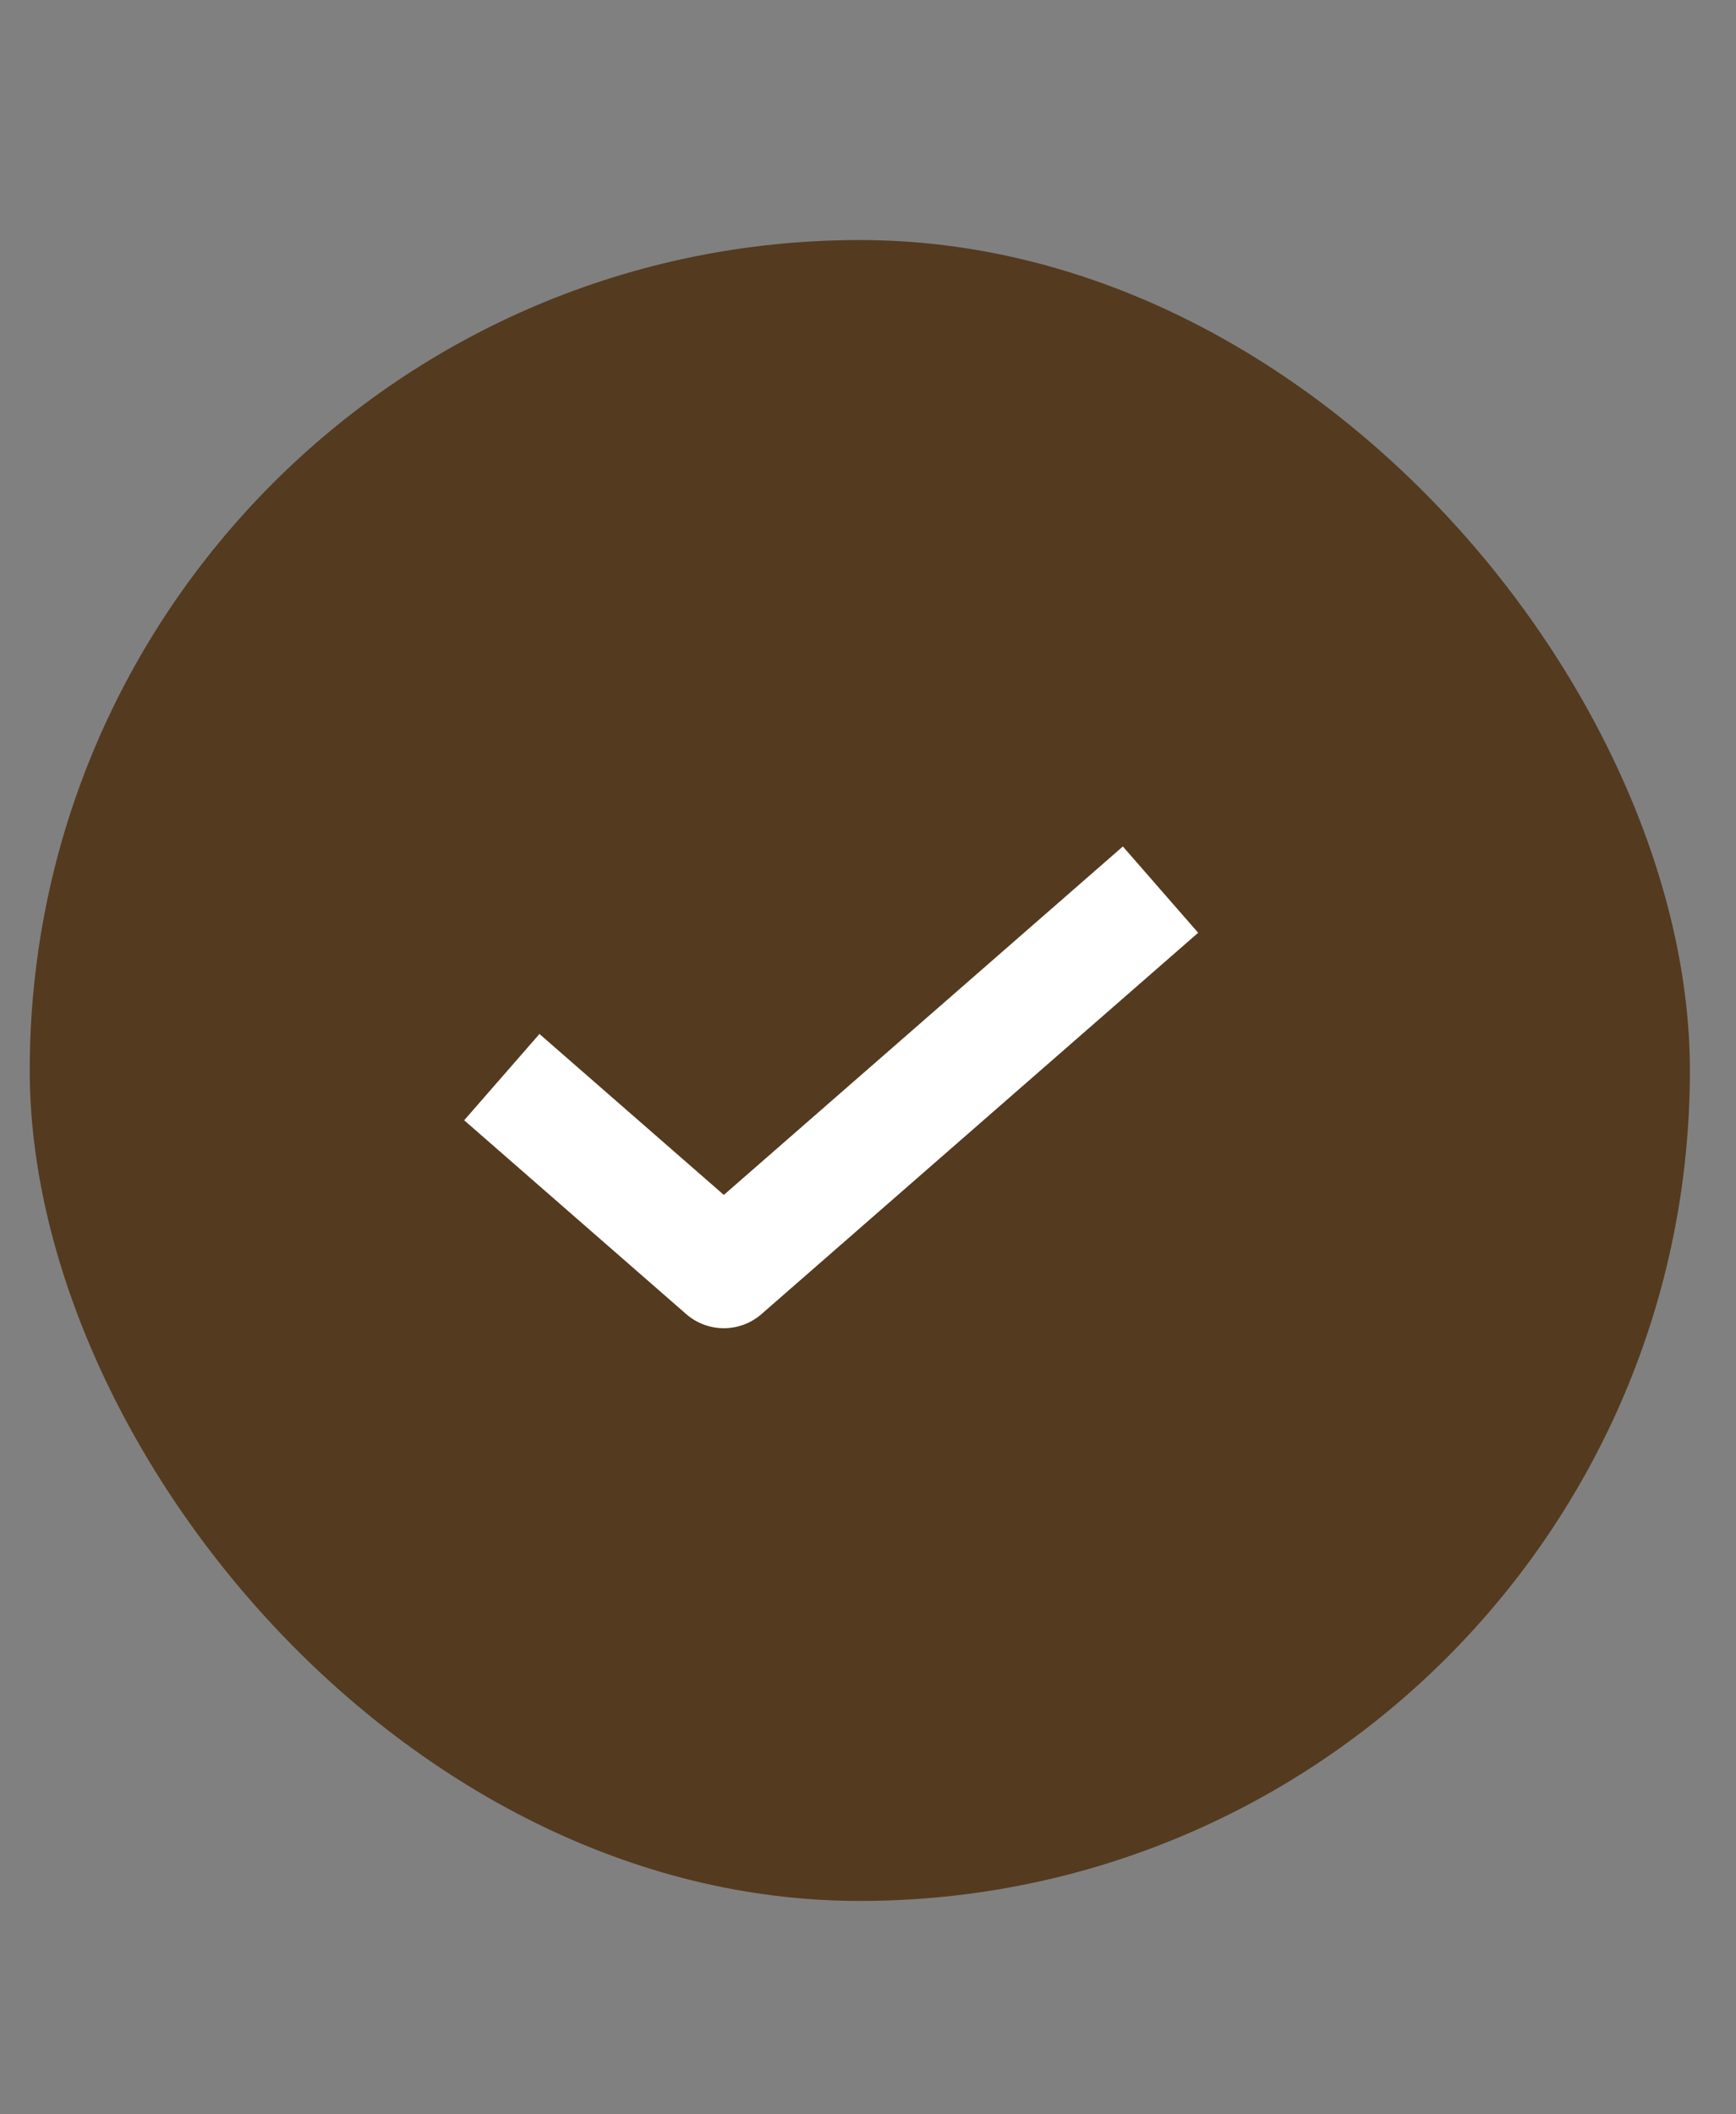
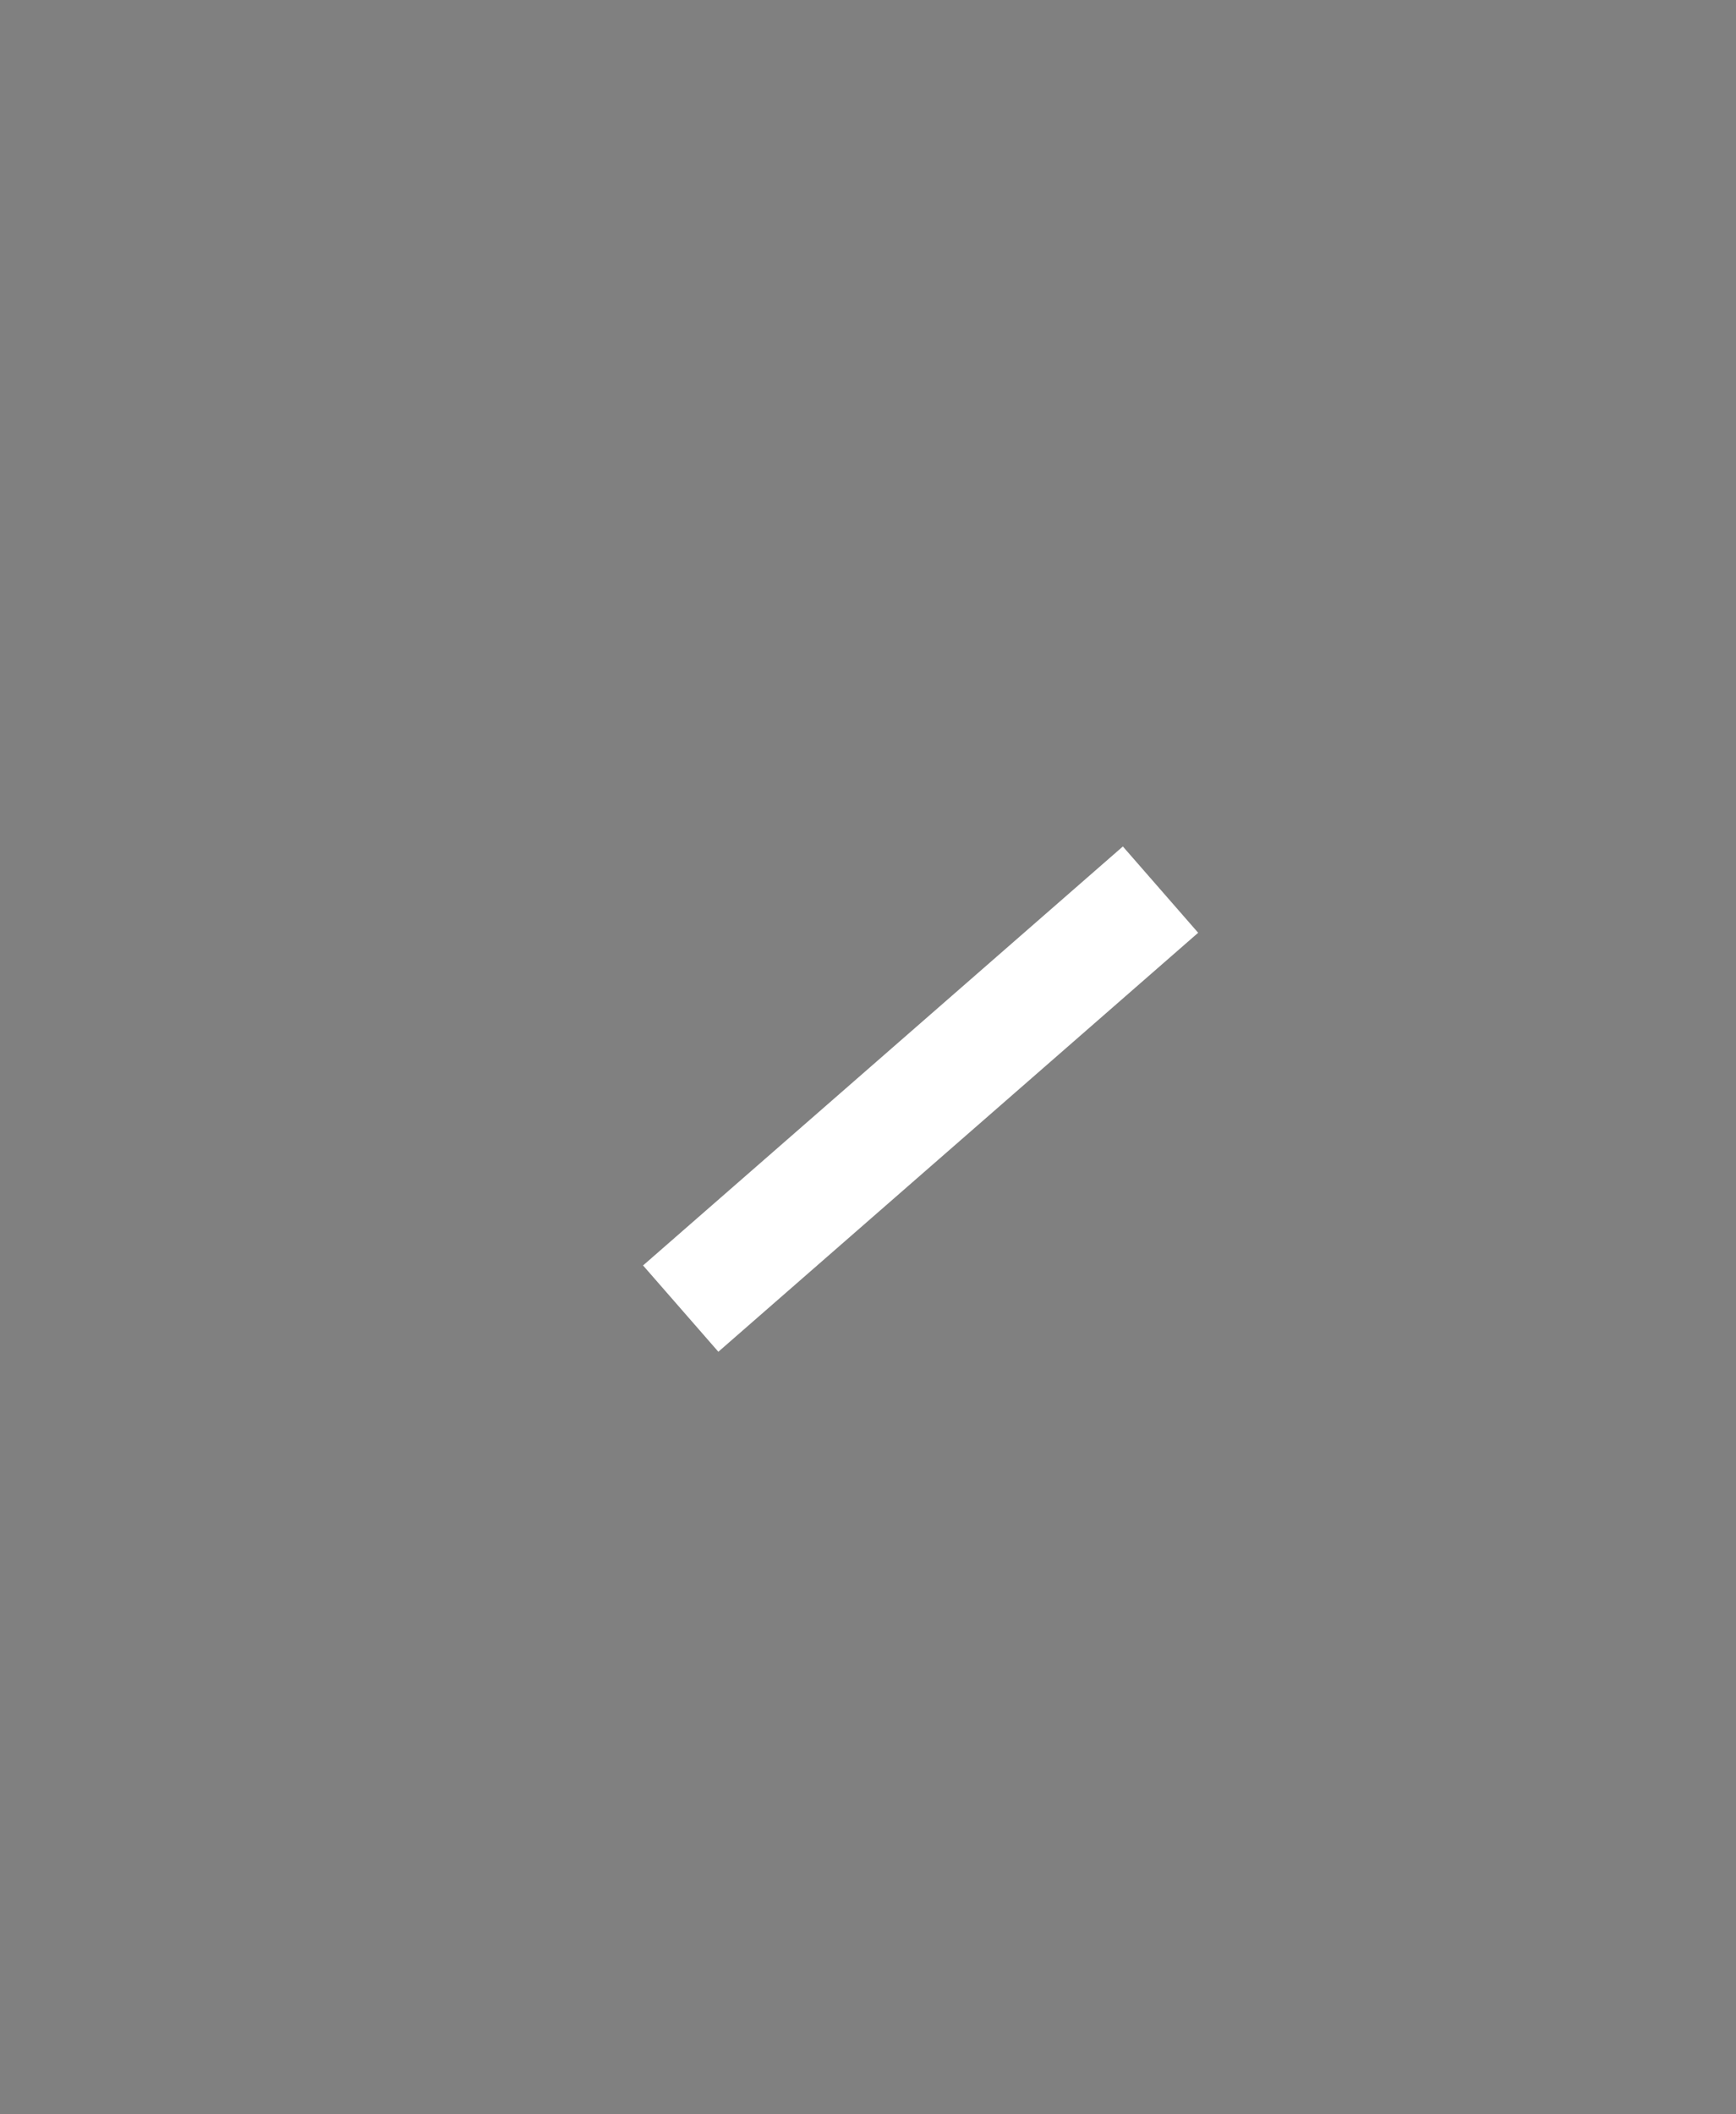
<svg xmlns="http://www.w3.org/2000/svg" width="23" height="28" viewBox="0 0 23 28" fill="none">
  <rect x="0" y="0" width="23" height="28" fill="#808080" stroke="none" />
-   <rect x="0.394" y="3.179" width="21.995" height="21.995" rx="10.997" fill="#543A1F" />
-   <path d="M14.804 12.28L9.59 16.831L7.22 14.763" stroke="white" stroke-width="1.517" stroke-linecap="square" stroke-linejoin="round" />
+   <path d="M14.804 12.28L9.59 16.831" stroke="white" stroke-width="1.517" stroke-linecap="square" stroke-linejoin="round" />
</svg>